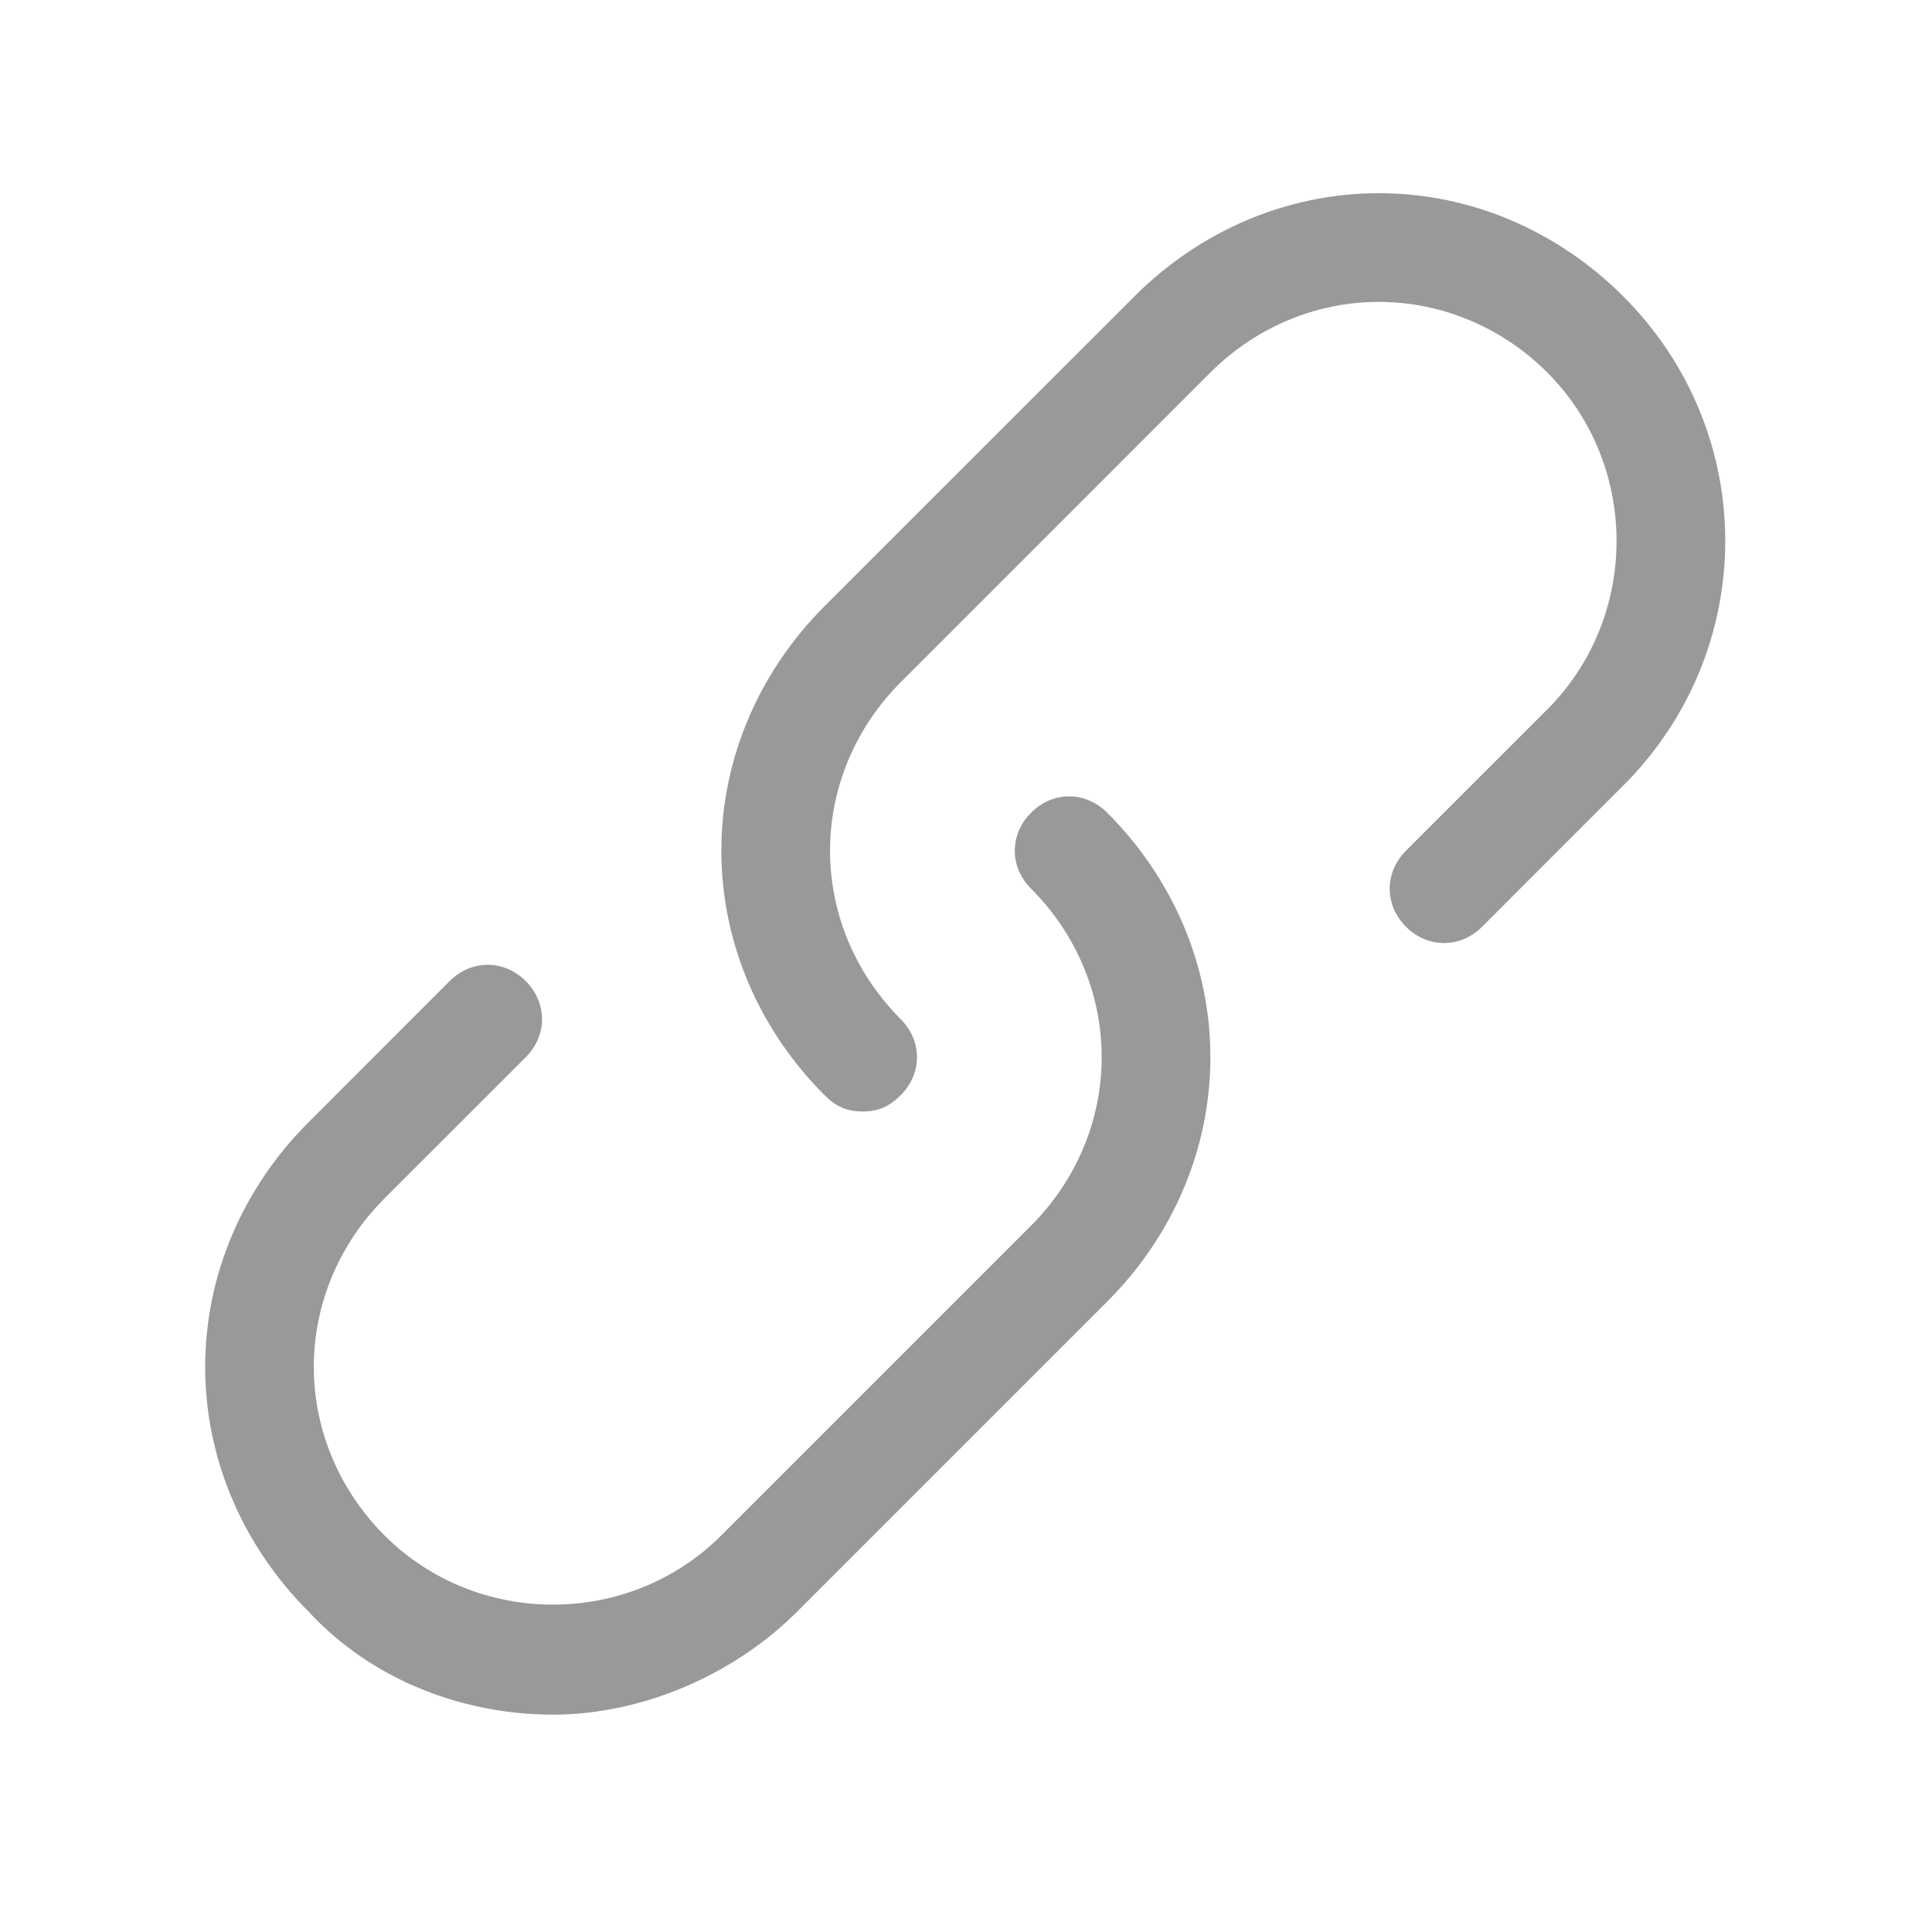
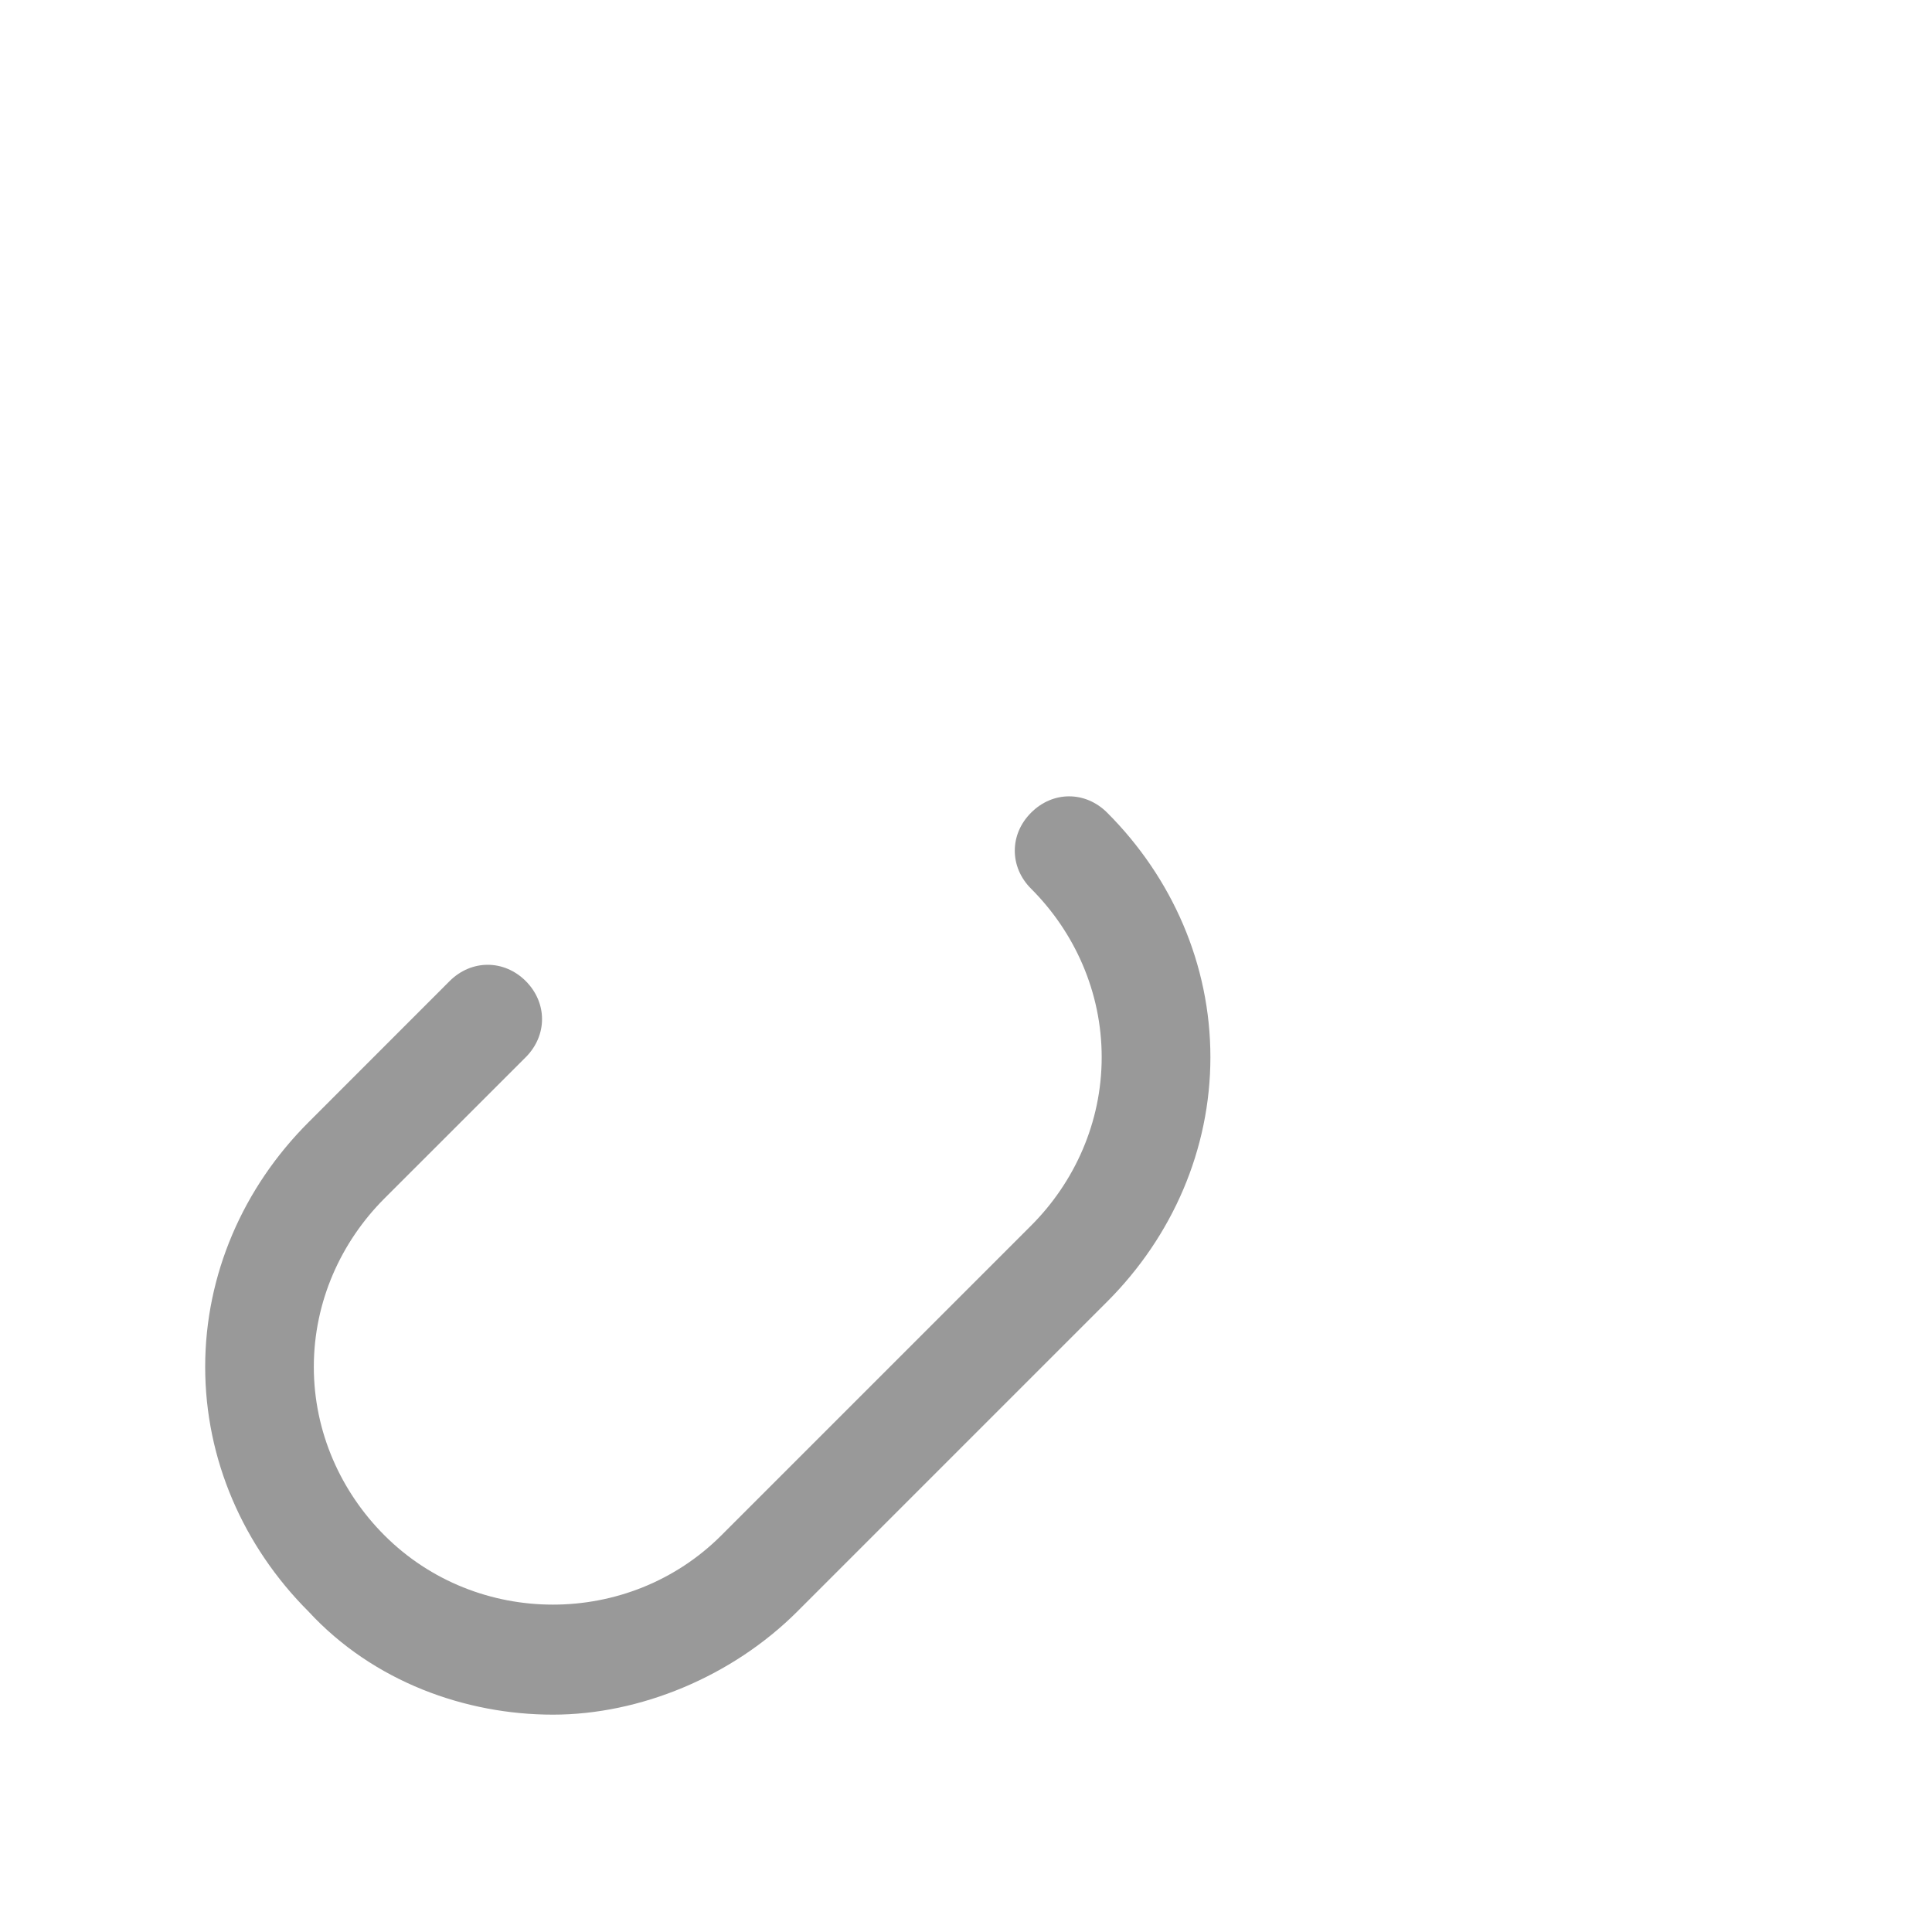
<svg xmlns="http://www.w3.org/2000/svg" width="30" height="30" viewBox="0 0 30 30" fill="none">
-   <path d="M13.395 17.259C13.142 17.259 12.973 17.175 12.804 17.006C11.792 15.994 11.201 14.644 11.201 13.209C11.201 11.775 11.792 10.425 12.804 9.412L17.614 4.603C18.626 3.591 19.976 3 21.41 3C22.845 3 24.195 3.591 25.207 4.603C27.317 6.713 27.317 10.088 25.207 12.197L23.014 14.391C22.676 14.728 22.17 14.728 21.832 14.391C21.495 14.053 21.495 13.547 21.832 13.209L24.026 11.016C25.46 9.581 25.46 7.219 24.026 5.784C23.351 5.109 22.423 4.688 21.41 4.688C20.398 4.688 19.47 5.109 18.795 5.784L13.986 10.594C13.31 11.269 12.889 12.197 12.889 13.209C12.889 14.222 13.31 15.15 13.986 15.825C14.323 16.163 14.323 16.669 13.986 17.006C13.817 17.175 13.648 17.259 13.395 17.259Z" fill="#999999" />
  <path d="M8.586 26.625C7.236 26.625 5.801 26.119 4.789 25.022C3.776 24.009 3.186 22.659 3.186 21.225C3.186 19.791 3.776 18.441 4.789 17.428L6.982 15.234C7.32 14.897 7.826 14.897 8.164 15.234C8.501 15.572 8.501 16.078 8.164 16.416L5.97 18.609C5.295 19.284 4.873 20.212 4.873 21.225C4.873 22.238 5.295 23.166 5.97 23.841C7.404 25.275 9.767 25.275 11.201 23.841L16.011 19.031C16.686 18.356 17.107 17.428 17.107 16.416C17.107 15.403 16.686 14.475 16.011 13.8C15.673 13.463 15.673 12.956 16.011 12.619C16.348 12.281 16.854 12.281 17.192 12.619C18.204 13.631 18.795 14.981 18.795 16.416C18.795 17.85 18.204 19.2 17.192 20.212L12.382 25.022C11.37 26.034 9.936 26.625 8.586 26.625Z" fill="#999999" />
</svg>